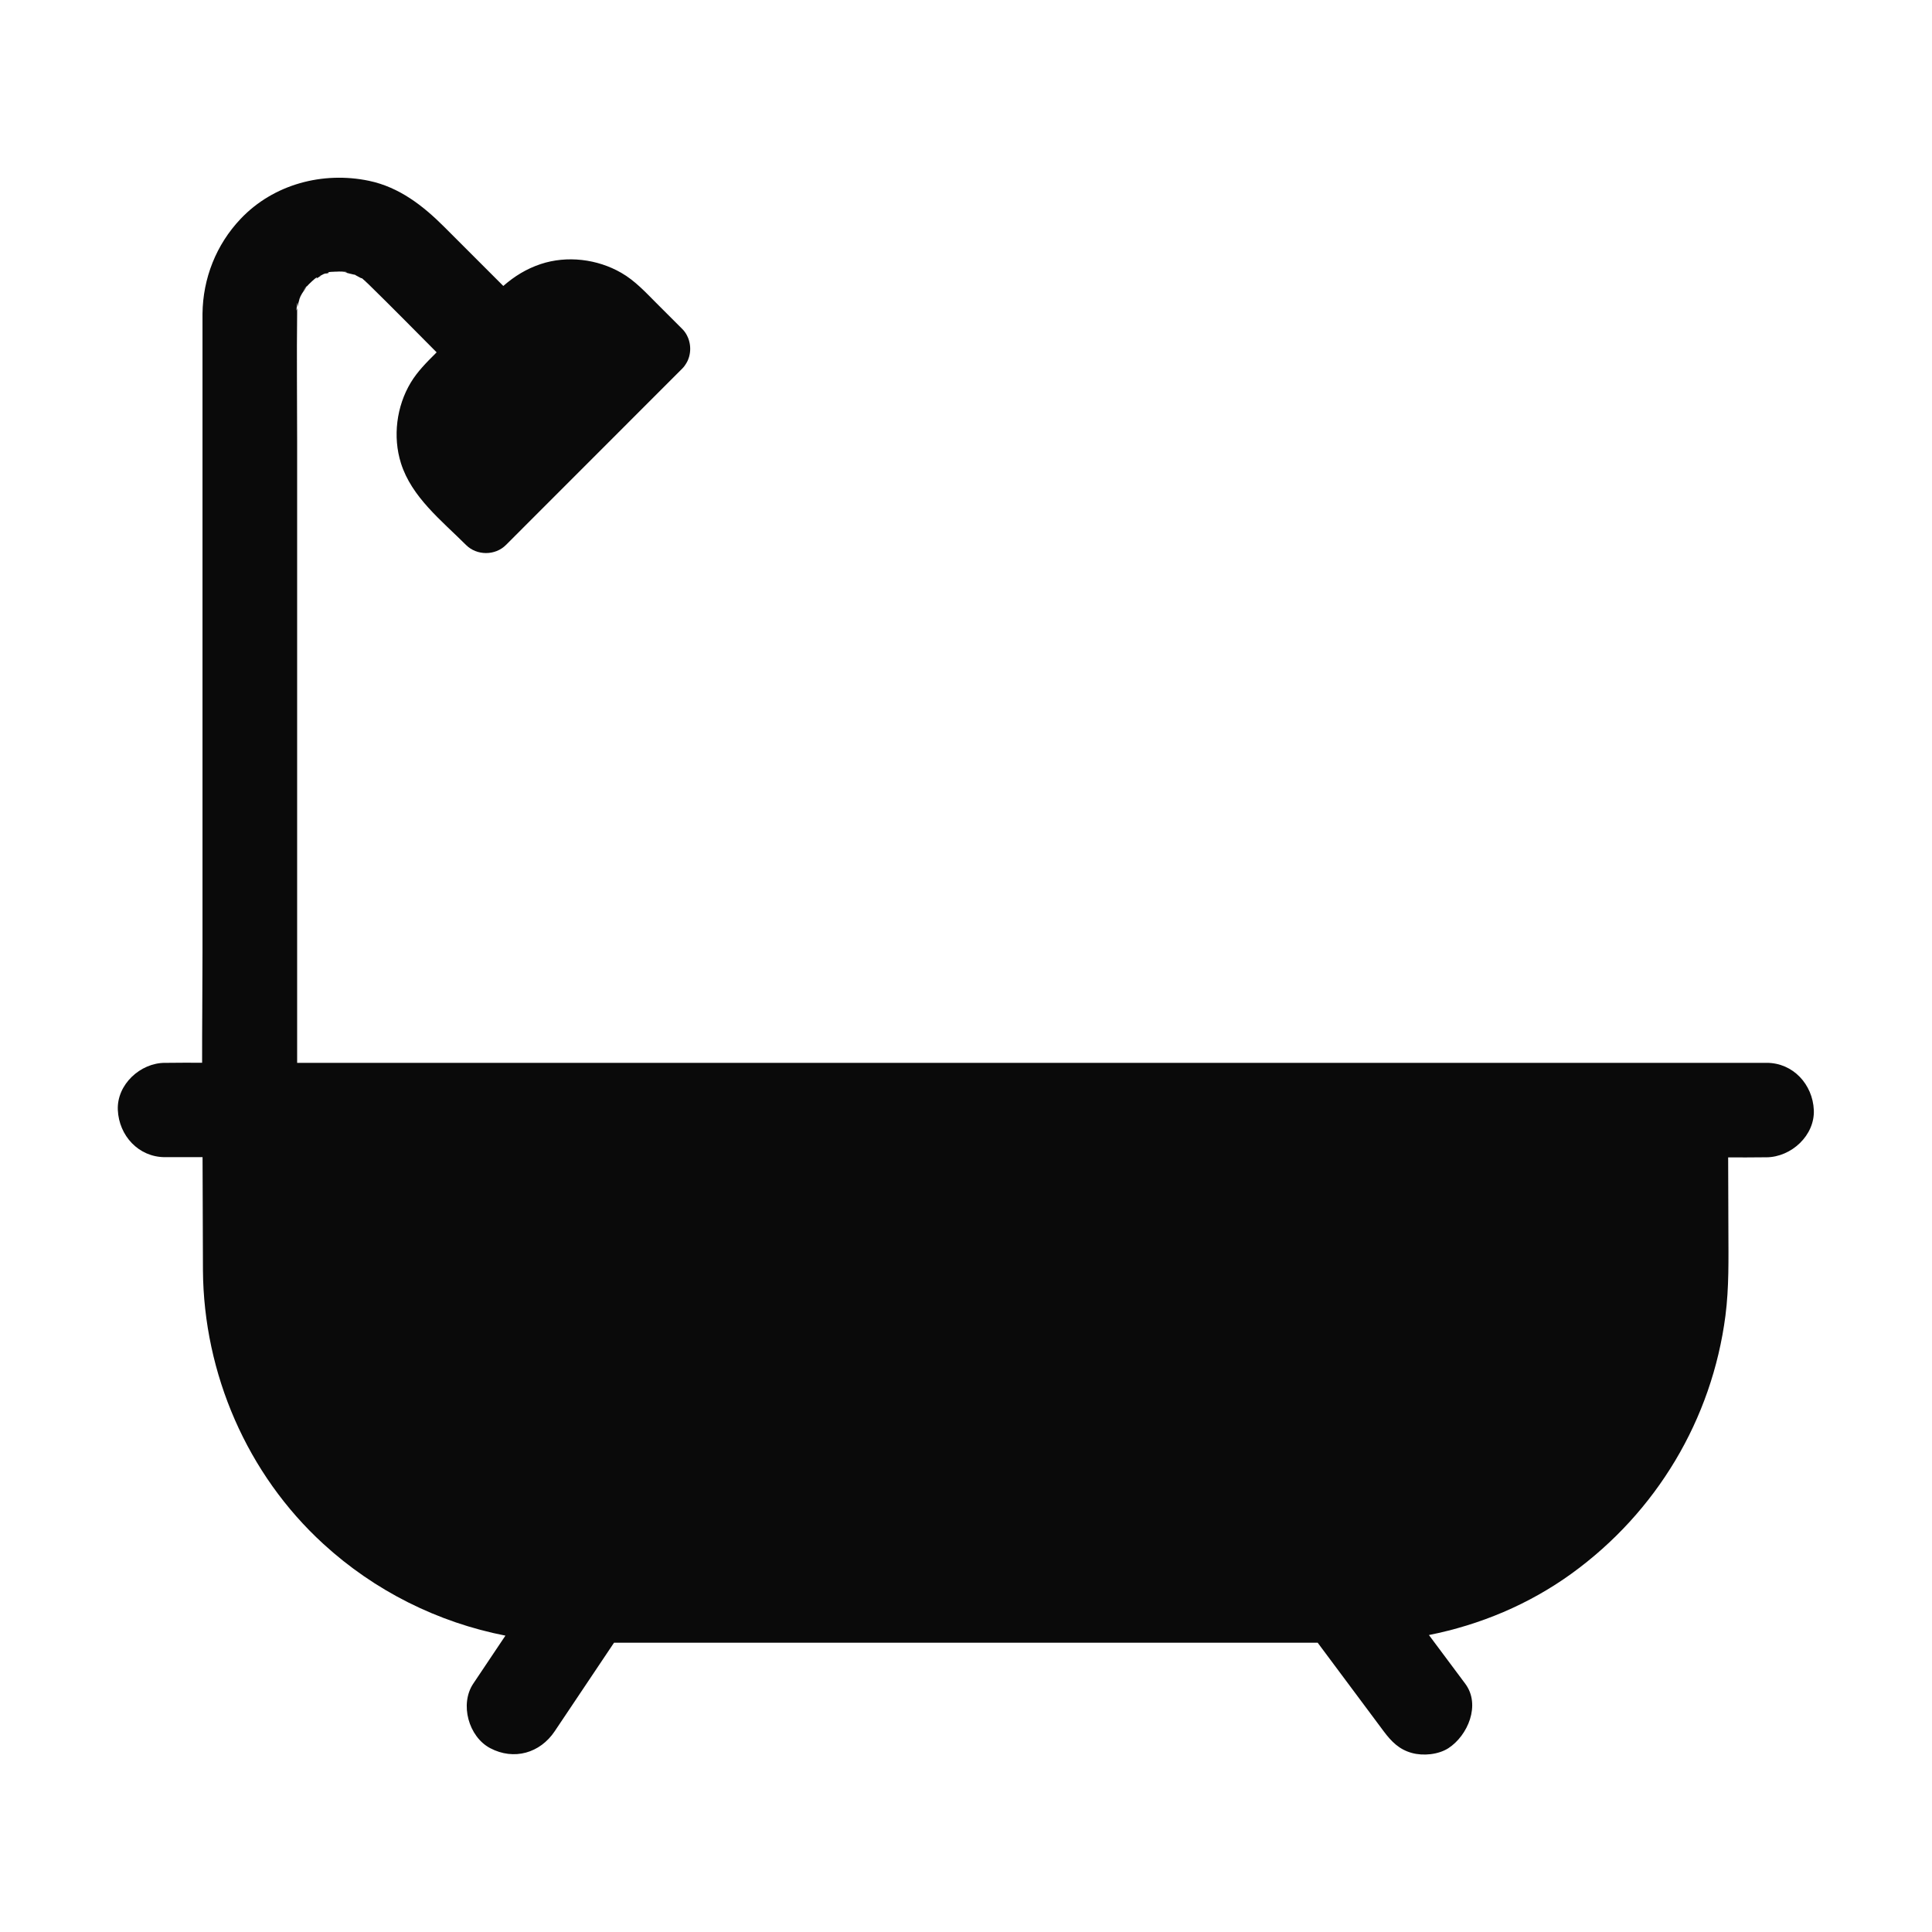
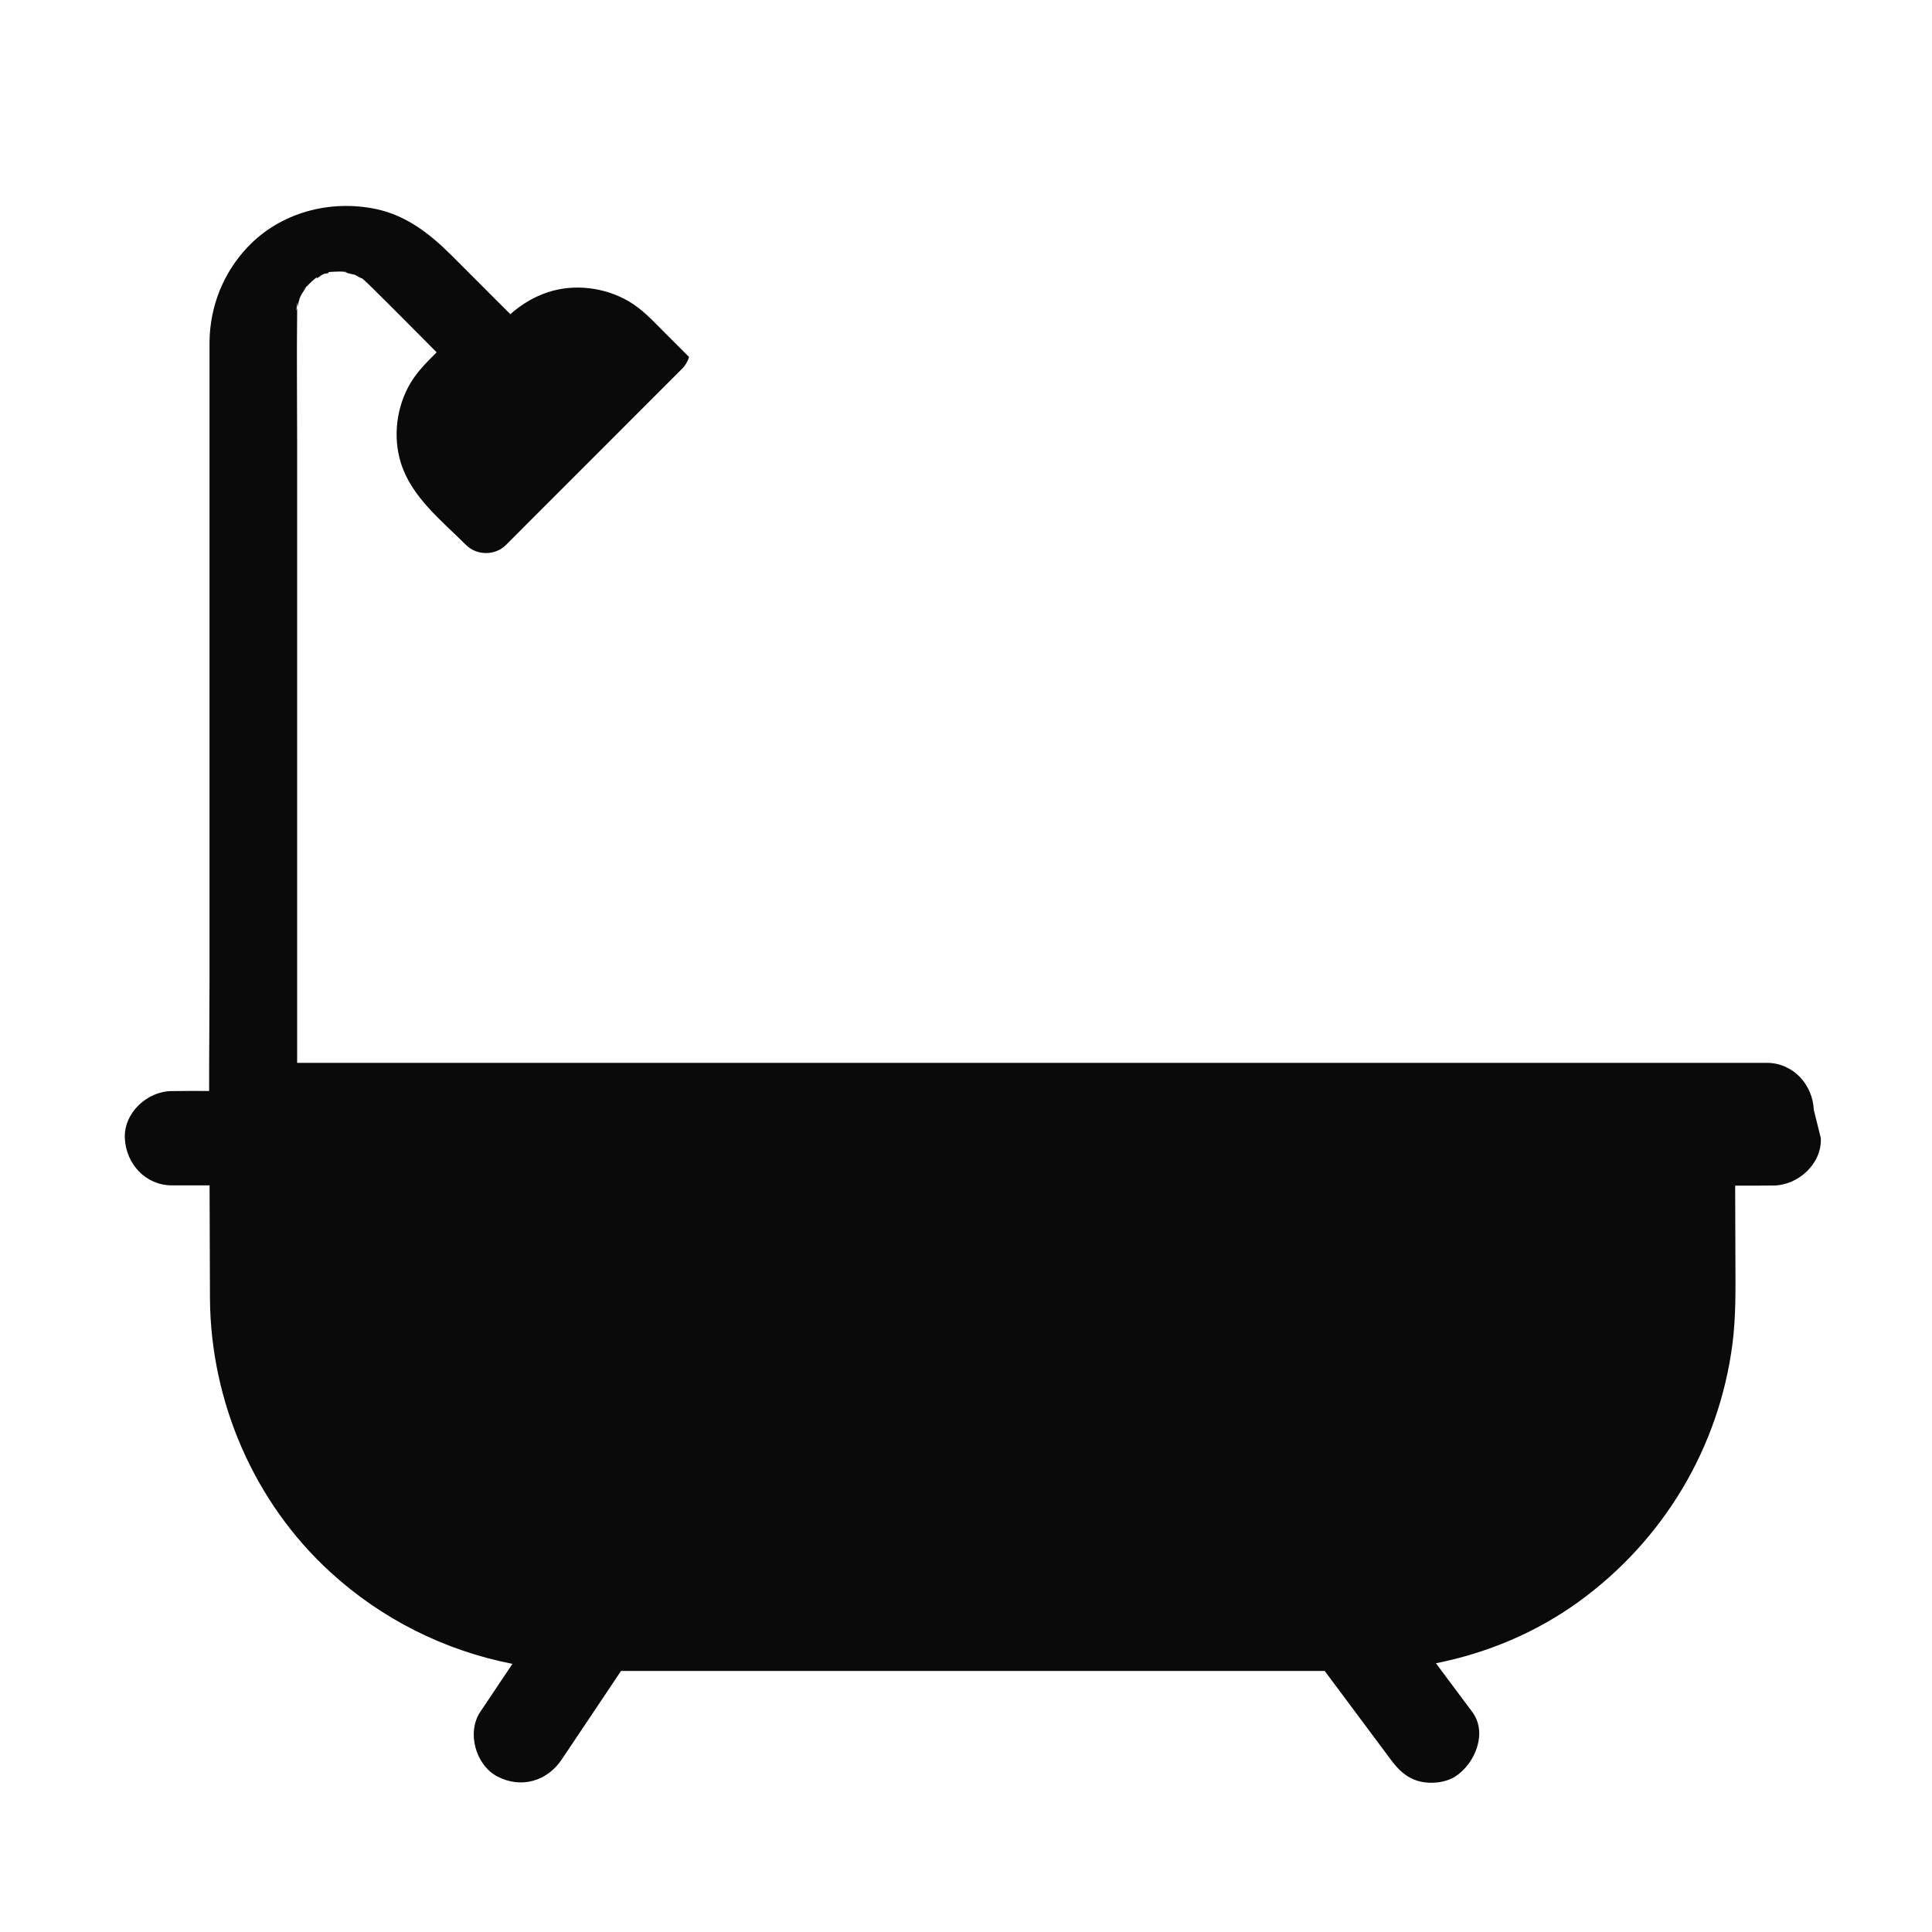
<svg xmlns="http://www.w3.org/2000/svg" width="100pt" height="100pt" version="1.1" viewBox="0 0 100 100">
-   <path d="m93.883 57.453c-0.059-1.32-1.07-2.441-2.441-2.441h-76.062v-32.172c0-2.207-0.027-4.414 0-6.621v-0.141c0-0.047 0.004-0.098 0.008-0.148-0.008 0.023-0.012 0.047-0.016 0.07-0.078 0.316 0.043-0.672 0.023-0.191 0 0.039-0.004 0.078-0.008 0.121 0.035-0.156 0.07-0.309 0.117-0.461-0.016 0.023-0.031 0.047-0.047 0.07 0.023-0.031 0.039-0.062 0.059-0.102v-0.004c0.023-0.074 0.055-0.137 0.082-0.176 0.008-0.02 0.02-0.039 0.031-0.059 0.035-0.062 0.188-0.273 0.242-0.359-0.141 0.152-0.289 0.32-0.086 0.078 0.117-0.141 0.121-0.137 0.086-0.078 0.055-0.062 0.109-0.125 0.137-0.148 0.047-0.047 0.094-0.094 0.145-0.137-0.02 0.008-0.039 0.02-0.062 0.027 0.023-0.008 0.043-0.02 0.066-0.031 0.043-0.039 0.086-0.078 0.133-0.117 0.113-0.102 0.168-0.078 0.078-0.004 0.086-0.055 0.172-0.117 0.258-0.168-0.031 0.008-0.07 0.016-0.109 0.023 0.051-0.008 0.109-0.035 0.164-0.059 0.004 0 0.008-0.004 0.008-0.008 0.102-0.059 0.188-0.07 0.195-0.059 0.047-0.012 0.094-0.02 0.141-0.031-0.074-0.004-0.035-0.051 0.102-0.055 0.062-0.004 0.121-0.008 0.184-0.008 0.023-0.008 0.051-0.016 0.074-0.027-0.023 0.008-0.047 0.02-0.066 0.027 0.07-0.004 0.145-0.008 0.215-0.008 0.023 0-0.008 0-0.016-0.004 0.008 0 0.047 0 0.172 0.008l-0.023-0.023c0.004 0.008 0.02 0.016 0.051 0.023 0.352 0.016 0.25 0.043 0.117 0.035 0.168 0.047 0.422 0.102 0.531 0.129-0.016-0.008-0.027-0.016-0.039-0.02 0.023 0.012 0.059 0.023 0.09 0.031-0.008-0.004-0.027-0.008-0.051-0.012 0.117 0.062 0.293 0.156 0.312 0.168 0.004 0 0.008 0.004 0.012 0.008 0.008-0.016 0.055 0 0.125 0.074 0.023 0.023 0.047 0.043 0.07 0.062 0.02 0.012 0.039 0.023 0.055 0.027-0.016-0.004-0.031-0.008-0.043-0.016 0.059 0.055 0.117 0.105 0.172 0.16 1.191 1.164 2.359 2.352 3.531 3.531-0.016 0.016-0.031 0.031-0.051 0.051-0.473 0.473-0.941 0.938-1.289 1.516-0.738 1.227-0.938 2.801-0.508 4.168 0.551 1.758 2.109 2.977 3.367 4.234 0.559 0.559 1.512 0.562 2.07 0 2.66-2.66 5.32-5.32 7.977-7.981 0.383-0.379 0.762-0.758 1.141-1.141 0.055-0.055 0.102-0.109 0.141-0.168 0.016-0.02 0.027-0.039 0.039-0.059 0.016-0.02 0.027-0.039 0.039-0.062 0.012-0.02 0.023-0.039 0.035-0.062 0.012-0.023 0.023-0.043 0.031-0.062 0.008-0.023 0.02-0.043 0.027-0.062 0.008-0.023 0.016-0.043 0.023-0.066s0.016-0.043 0.023-0.066c0-0.004 0.004-0.008 0.004-0.016 0.074-0.266 0.074-0.547 0-0.812 0-0.004 0-0.008-0.004-0.016-0.008-0.023-0.016-0.047-0.023-0.07-0.008-0.023-0.016-0.043-0.023-0.066-0.02-0.047-0.039-0.086-0.059-0.129-0.066-0.129-0.148-0.246-0.258-0.352l-1.309-1.309c-0.57-0.57-1.125-1.18-1.836-1.586-1.238-0.715-2.809-0.906-4.172-0.453-0.738 0.246-1.363 0.633-1.934 1.133-1.016-1.016-2.035-2.035-3.051-3.051-1.102-1.102-2.328-2.059-3.898-2.391-2.387-0.5-4.945 0.172-6.648 1.969-1.266 1.336-1.953 3.078-1.973 4.914v0.727 32.32c0 1.906-0.023 3.812-0.02 5.719-0.594-0.004-1.188-0.004-1.781 0.004h-0.141c-1.277 0-2.5 1.125-2.441 2.441 0.059 1.324 1.07 2.441 2.441 2.441h1.945c0.008 1.953 0.016 3.902 0.02 5.856v0.008c0.039 5.34 2.285 10.547 6.234 14.156 2.656 2.434 5.926 4.062 9.422 4.746-0.555 0.828-1.109 1.656-1.664 2.484-0.711 1.062-0.242 2.75 0.875 3.34 1.23 0.648 2.582 0.258 3.34-0.875 1.023-1.527 2.047-3.055 3.07-4.582h2.461 33.961c1.141 1.527 2.277 3.055 3.418 4.586 0.395 0.527 0.797 0.941 1.461 1.121 0.586 0.16 1.363 0.086 1.883-0.246 1.008-0.652 1.691-2.246 0.875-3.34-0.625-0.84-1.254-1.68-1.879-2.519 2.644-0.527 5.172-1.582 7.383-3.18 4.391-3.18 7.269-7.977 7.965-13.352 0.188-1.461 0.156-2.926 0.152-4.394-0.004-1.266-0.008-2.531-0.012-3.797 0.613 0.004 1.227 0.004 1.844-0.004h0.141c1.285-0.012 2.508-1.133 2.449-2.453z" fill="#0a0a0a" />
+   <path d="m93.883 57.453c-0.059-1.32-1.07-2.441-2.441-2.441h-76.062v-32.172c0-2.207-0.027-4.414 0-6.621v-0.141c0-0.047 0.004-0.098 0.008-0.148-0.008 0.023-0.012 0.047-0.016 0.07-0.078 0.316 0.043-0.672 0.023-0.191 0 0.039-0.004 0.078-0.008 0.121 0.035-0.156 0.07-0.309 0.117-0.461-0.016 0.023-0.031 0.047-0.047 0.07 0.023-0.031 0.039-0.062 0.059-0.102v-0.004c0.023-0.074 0.055-0.137 0.082-0.176 0.008-0.02 0.02-0.039 0.031-0.059 0.035-0.062 0.188-0.273 0.242-0.359-0.141 0.152-0.289 0.32-0.086 0.078 0.117-0.141 0.121-0.137 0.086-0.078 0.055-0.062 0.109-0.125 0.137-0.148 0.047-0.047 0.094-0.094 0.145-0.137-0.02 0.008-0.039 0.02-0.062 0.027 0.023-0.008 0.043-0.02 0.066-0.031 0.043-0.039 0.086-0.078 0.133-0.117 0.113-0.102 0.168-0.078 0.078-0.004 0.086-0.055 0.172-0.117 0.258-0.168-0.031 0.008-0.07 0.016-0.109 0.023 0.051-0.008 0.109-0.035 0.164-0.059 0.004 0 0.008-0.004 0.008-0.008 0.102-0.059 0.188-0.07 0.195-0.059 0.047-0.012 0.094-0.02 0.141-0.031-0.074-0.004-0.035-0.051 0.102-0.055 0.062-0.004 0.121-0.008 0.184-0.008 0.023-0.008 0.051-0.016 0.074-0.027-0.023 0.008-0.047 0.02-0.066 0.027 0.07-0.004 0.145-0.008 0.215-0.008 0.023 0-0.008 0-0.016-0.004 0.008 0 0.047 0 0.172 0.008l-0.023-0.023c0.004 0.008 0.02 0.016 0.051 0.023 0.352 0.016 0.25 0.043 0.117 0.035 0.168 0.047 0.422 0.102 0.531 0.129-0.016-0.008-0.027-0.016-0.039-0.02 0.023 0.012 0.059 0.023 0.09 0.031-0.008-0.004-0.027-0.008-0.051-0.012 0.117 0.062 0.293 0.156 0.312 0.168 0.004 0 0.008 0.004 0.012 0.008 0.008-0.016 0.055 0 0.125 0.074 0.023 0.023 0.047 0.043 0.07 0.062 0.02 0.012 0.039 0.023 0.055 0.027-0.016-0.004-0.031-0.008-0.043-0.016 0.059 0.055 0.117 0.105 0.172 0.16 1.191 1.164 2.359 2.352 3.531 3.531-0.016 0.016-0.031 0.031-0.051 0.051-0.473 0.473-0.941 0.938-1.289 1.516-0.738 1.227-0.938 2.801-0.508 4.168 0.551 1.758 2.109 2.977 3.367 4.234 0.559 0.559 1.512 0.562 2.07 0 2.66-2.66 5.32-5.32 7.977-7.981 0.383-0.379 0.762-0.758 1.141-1.141 0.055-0.055 0.102-0.109 0.141-0.168 0.016-0.02 0.027-0.039 0.039-0.059 0.016-0.02 0.027-0.039 0.039-0.062 0.012-0.02 0.023-0.039 0.035-0.062 0.012-0.023 0.023-0.043 0.031-0.062 0.008-0.023 0.02-0.043 0.027-0.062 0.008-0.023 0.016-0.043 0.023-0.066s0.016-0.043 0.023-0.066l-1.309-1.309c-0.57-0.57-1.125-1.18-1.836-1.586-1.238-0.715-2.809-0.906-4.172-0.453-0.738 0.246-1.363 0.633-1.934 1.133-1.016-1.016-2.035-2.035-3.051-3.051-1.102-1.102-2.328-2.059-3.898-2.391-2.387-0.5-4.945 0.172-6.648 1.969-1.266 1.336-1.953 3.078-1.973 4.914v0.727 32.32c0 1.906-0.023 3.812-0.02 5.719-0.594-0.004-1.188-0.004-1.781 0.004h-0.141c-1.277 0-2.5 1.125-2.441 2.441 0.059 1.324 1.07 2.441 2.441 2.441h1.945c0.008 1.953 0.016 3.902 0.02 5.856v0.008c0.039 5.34 2.285 10.547 6.234 14.156 2.656 2.434 5.926 4.062 9.422 4.746-0.555 0.828-1.109 1.656-1.664 2.484-0.711 1.062-0.242 2.75 0.875 3.34 1.23 0.648 2.582 0.258 3.34-0.875 1.023-1.527 2.047-3.055 3.07-4.582h2.461 33.961c1.141 1.527 2.277 3.055 3.418 4.586 0.395 0.527 0.797 0.941 1.461 1.121 0.586 0.16 1.363 0.086 1.883-0.246 1.008-0.652 1.691-2.246 0.875-3.34-0.625-0.84-1.254-1.68-1.879-2.519 2.644-0.527 5.172-1.582 7.383-3.18 4.391-3.18 7.269-7.977 7.965-13.352 0.188-1.461 0.156-2.926 0.152-4.394-0.004-1.266-0.008-2.531-0.012-3.797 0.613 0.004 1.227 0.004 1.844-0.004h0.141c1.285-0.012 2.508-1.133 2.449-2.453z" fill="#0a0a0a" />
</svg>